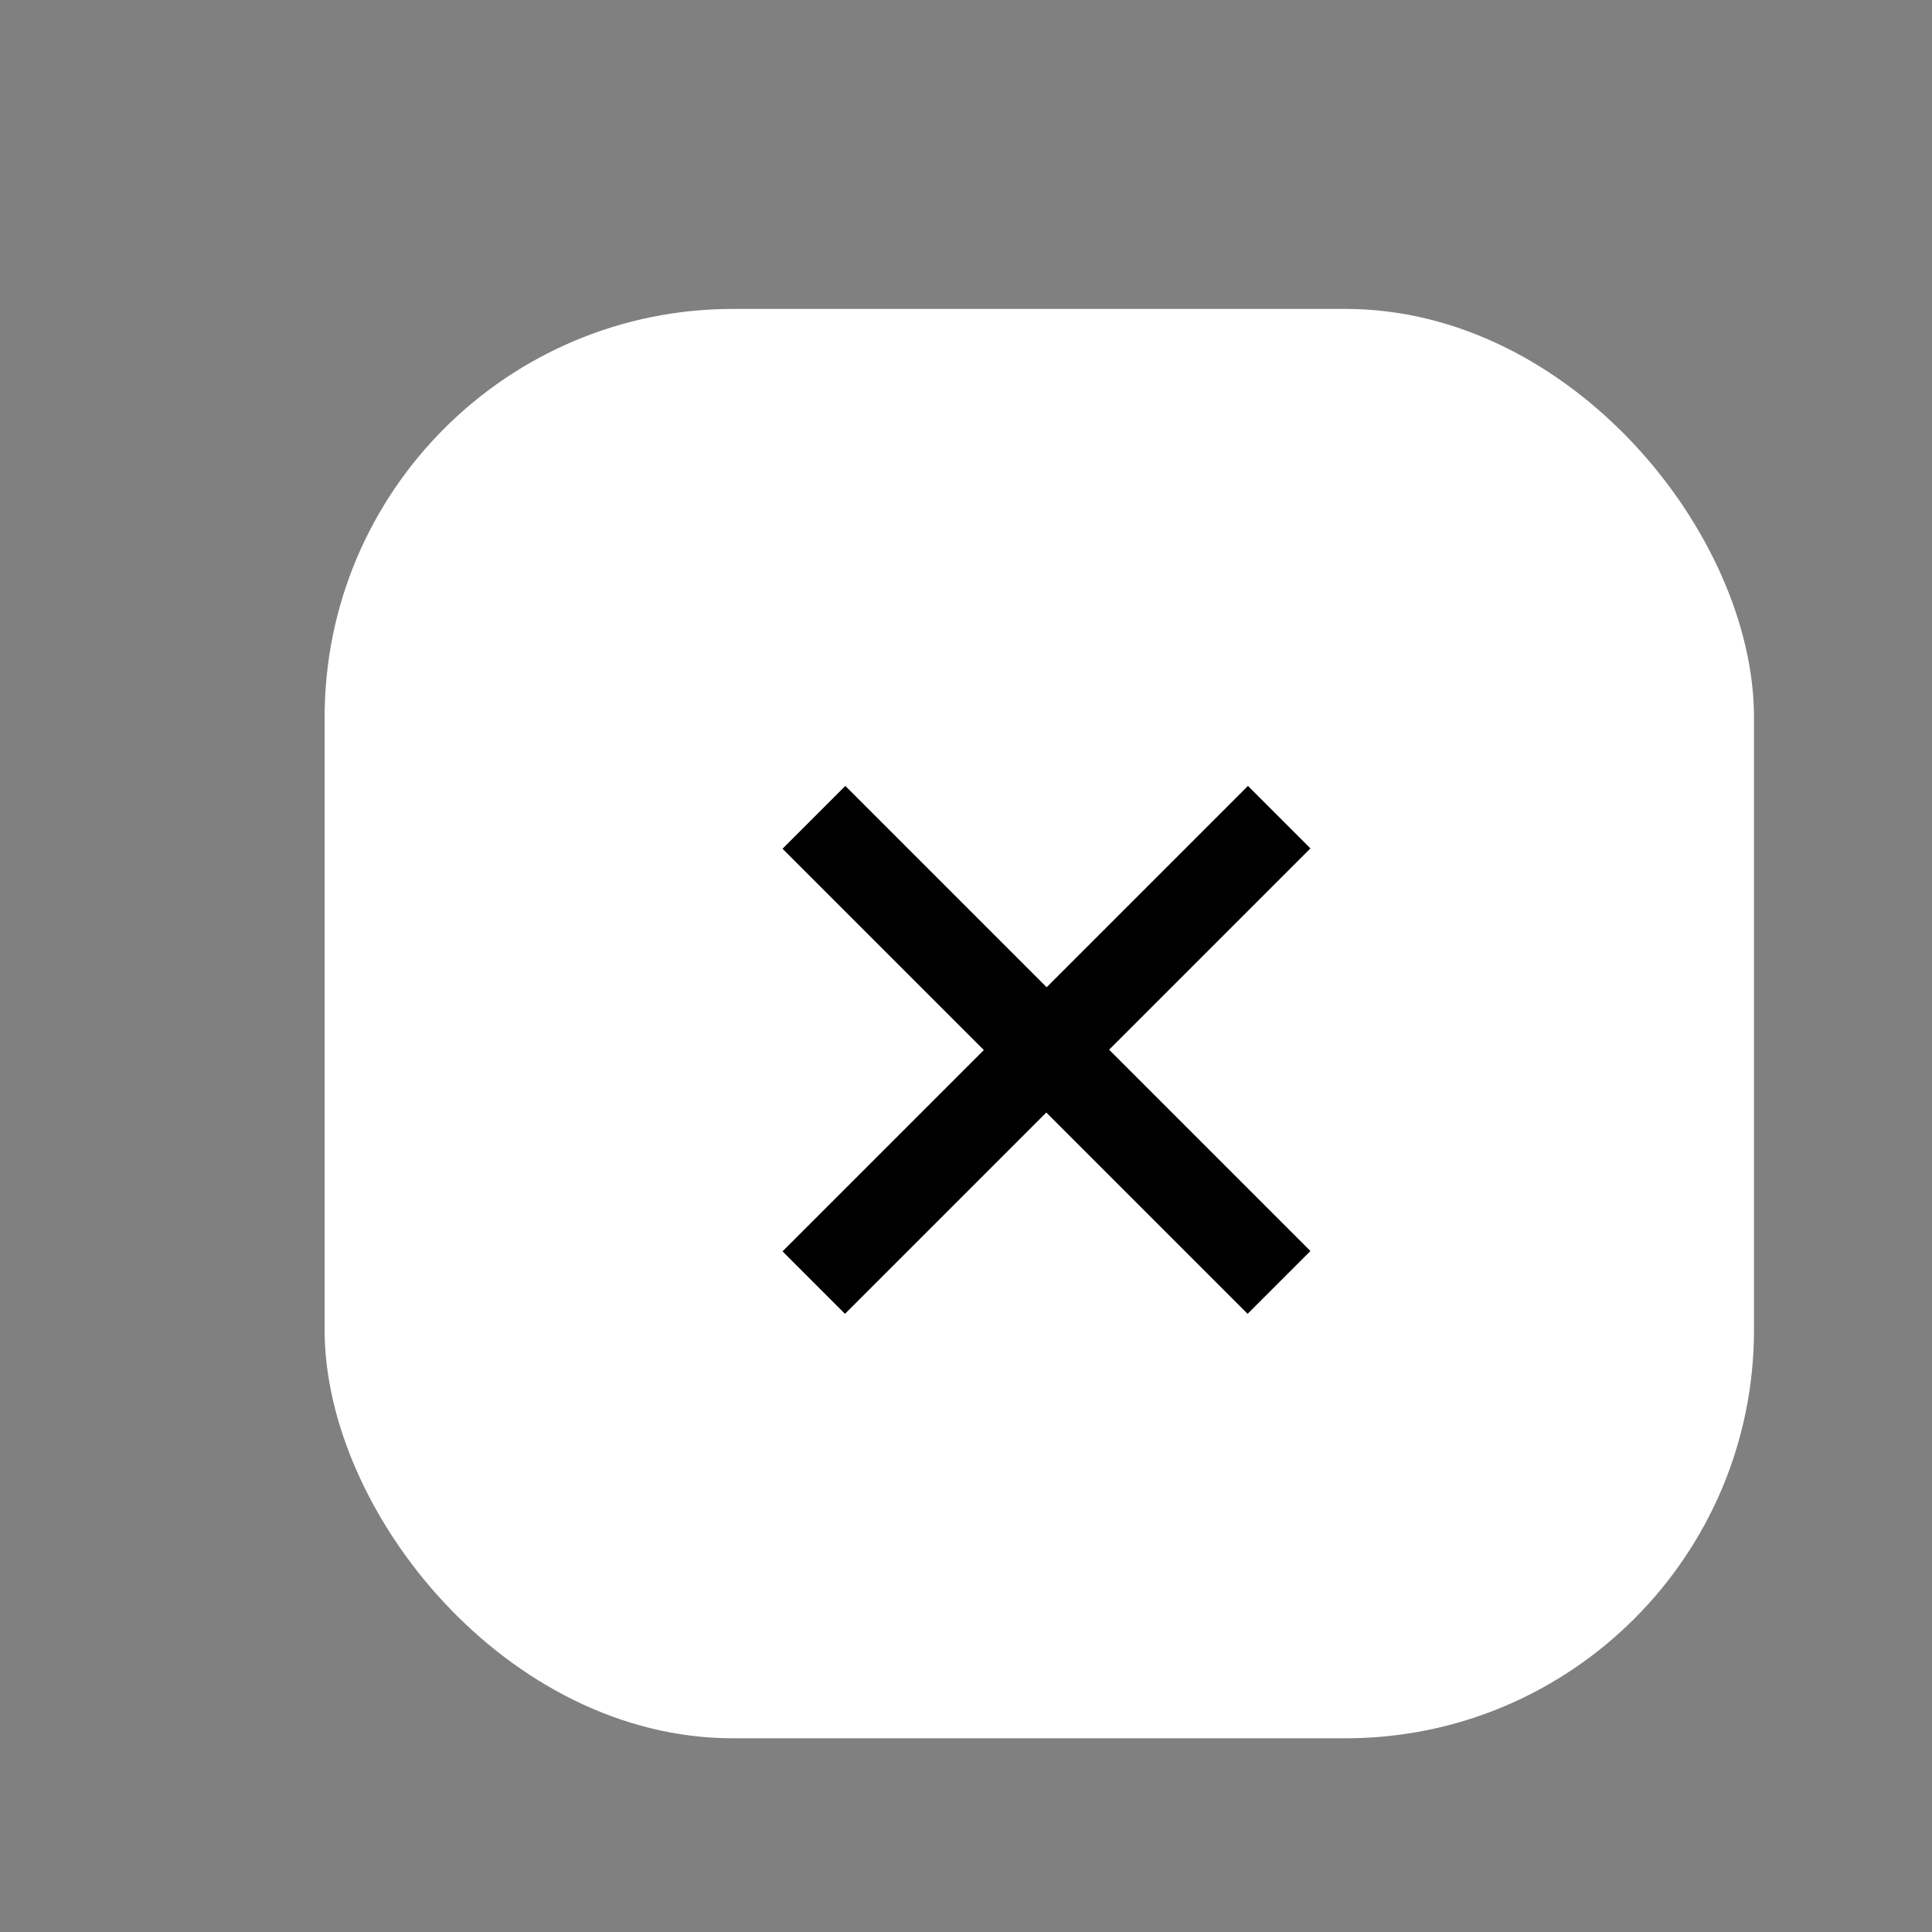
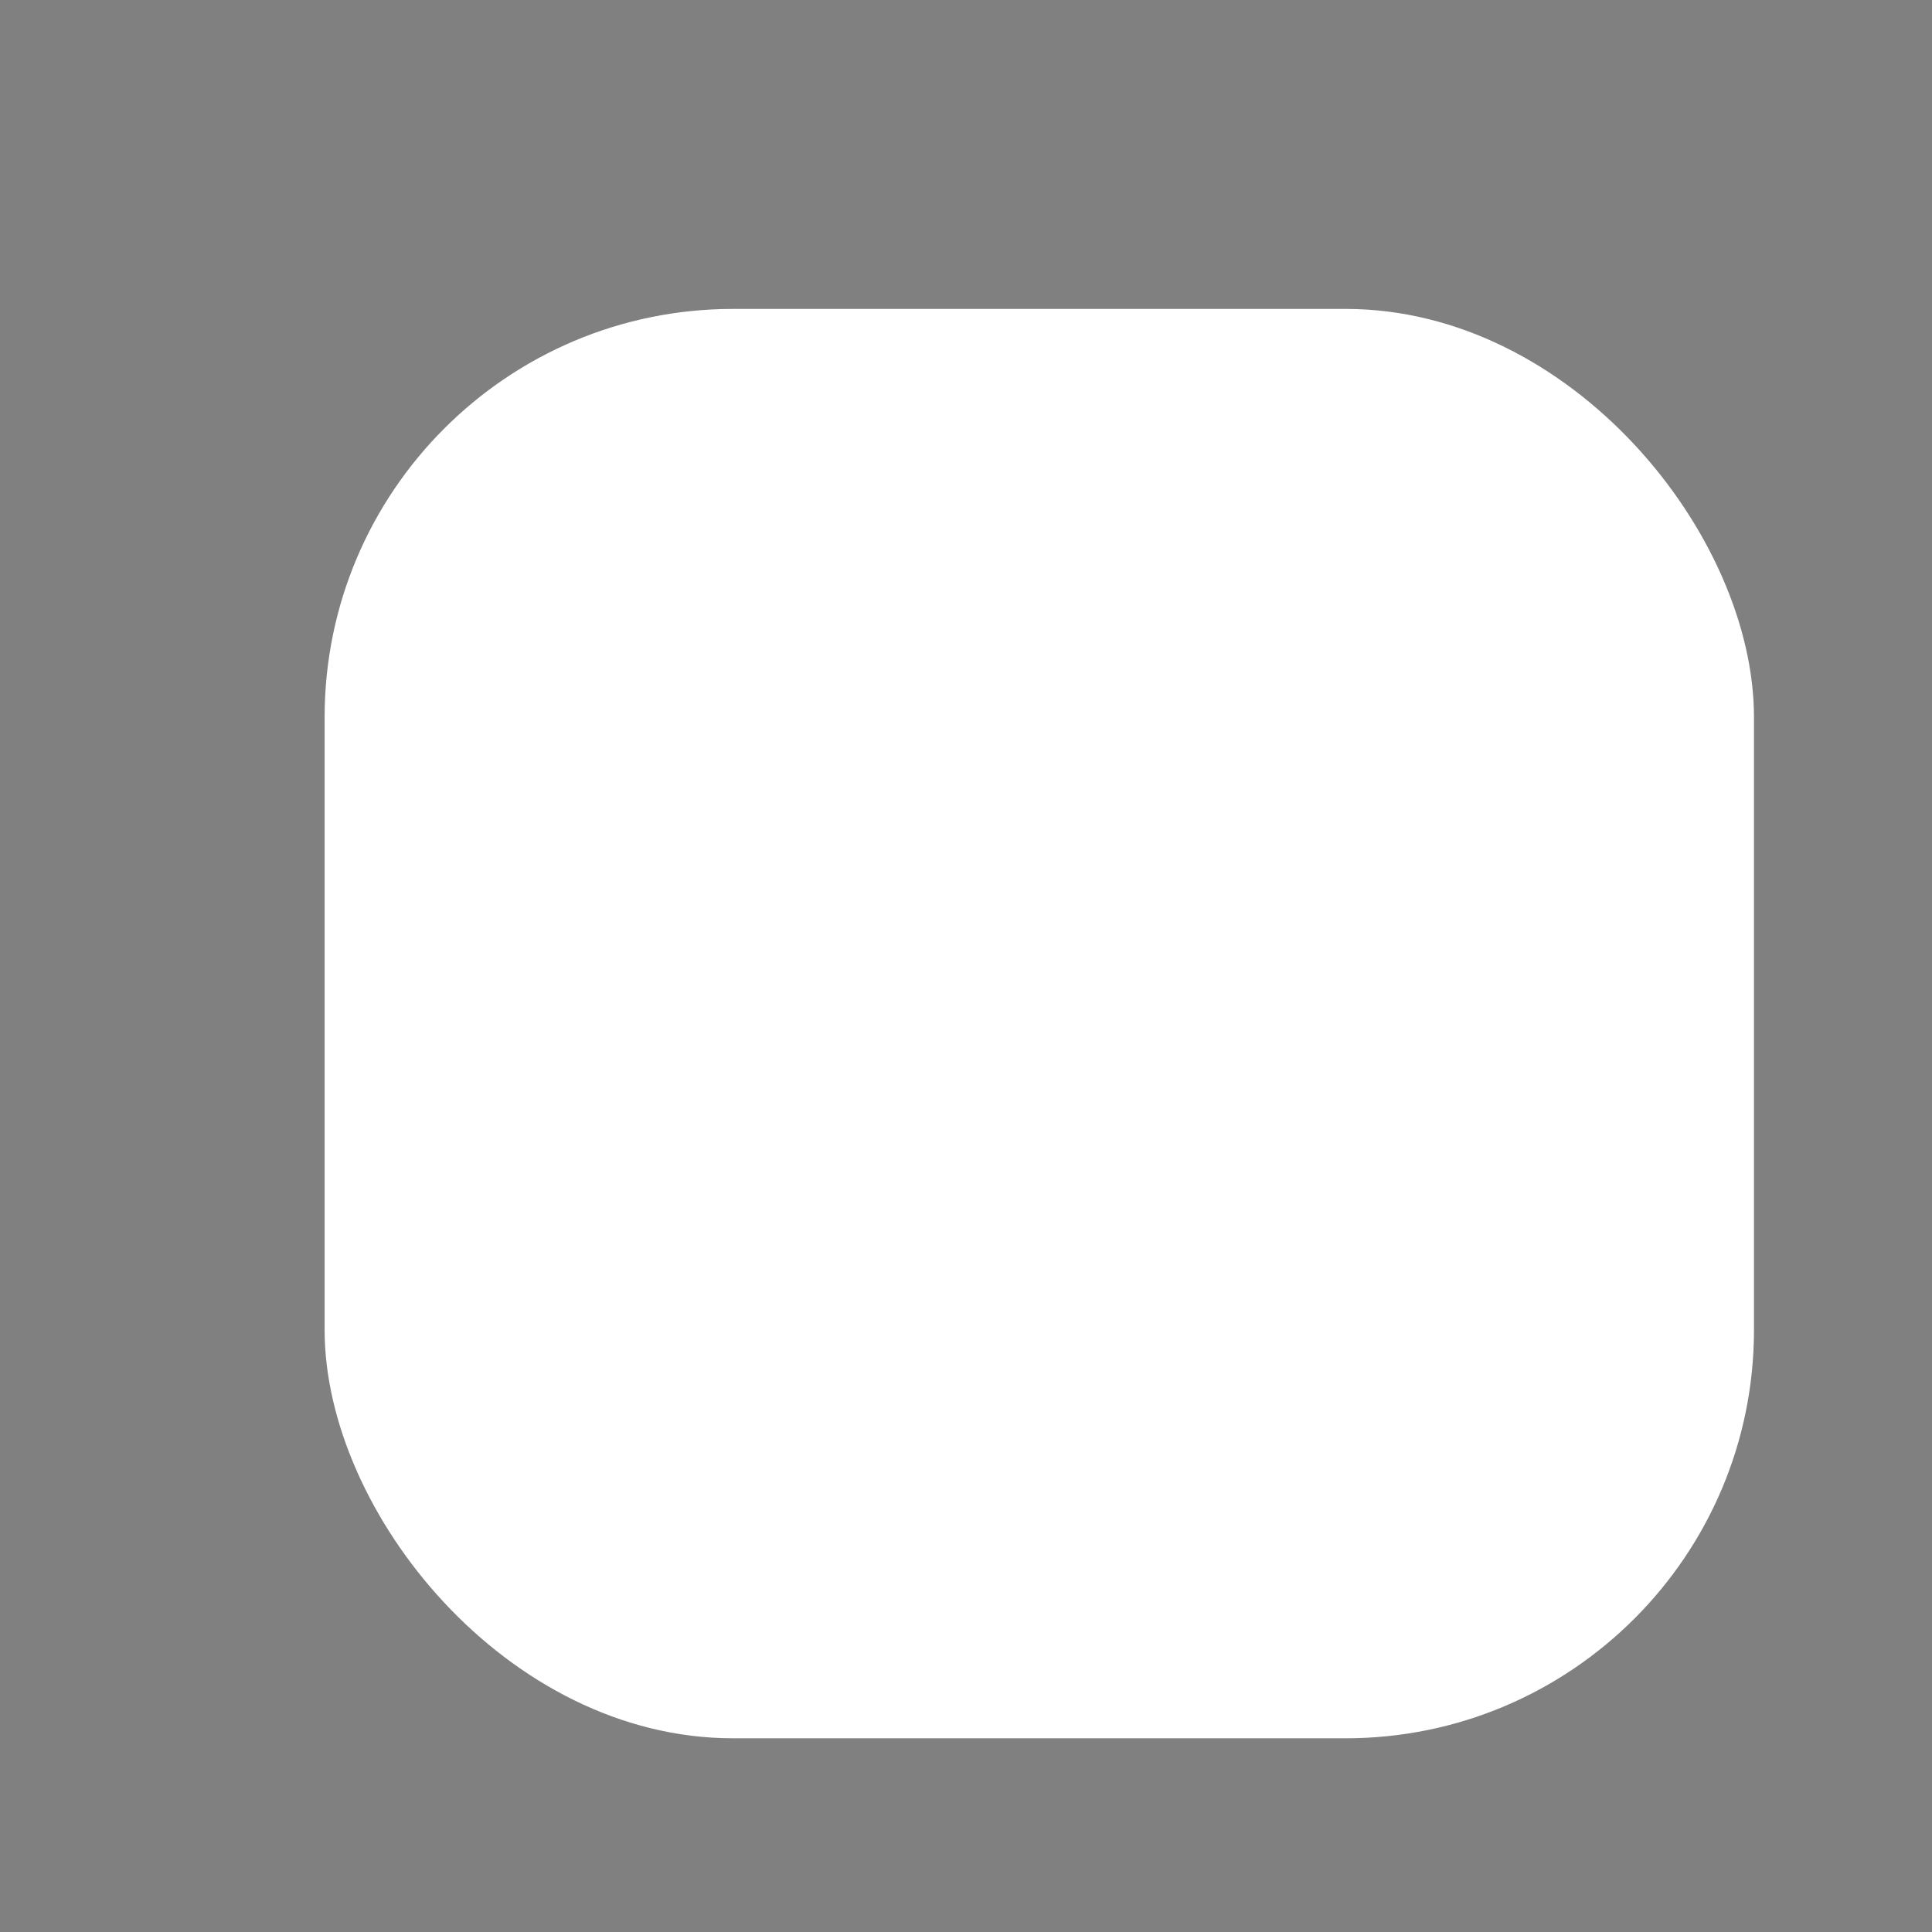
<svg xmlns="http://www.w3.org/2000/svg" width="369" height="369" viewBox="0 0 369 369" fill="none">
  <rect x="0" y="0" width="369" height="369" fill="#808080" stroke="none" />
  <rect x="62" y="59.002" width="273" height="273" rx="78" fill="white" />
-   <path d="M238.285 250.933L149.458 162.106L161.456 150.108L250.283 238.935L238.285 250.933ZM161.385 250.933L149.458 239.005L238.355 150.108L250.283 162.035L161.385 250.933Z" fill="black" />
</svg>